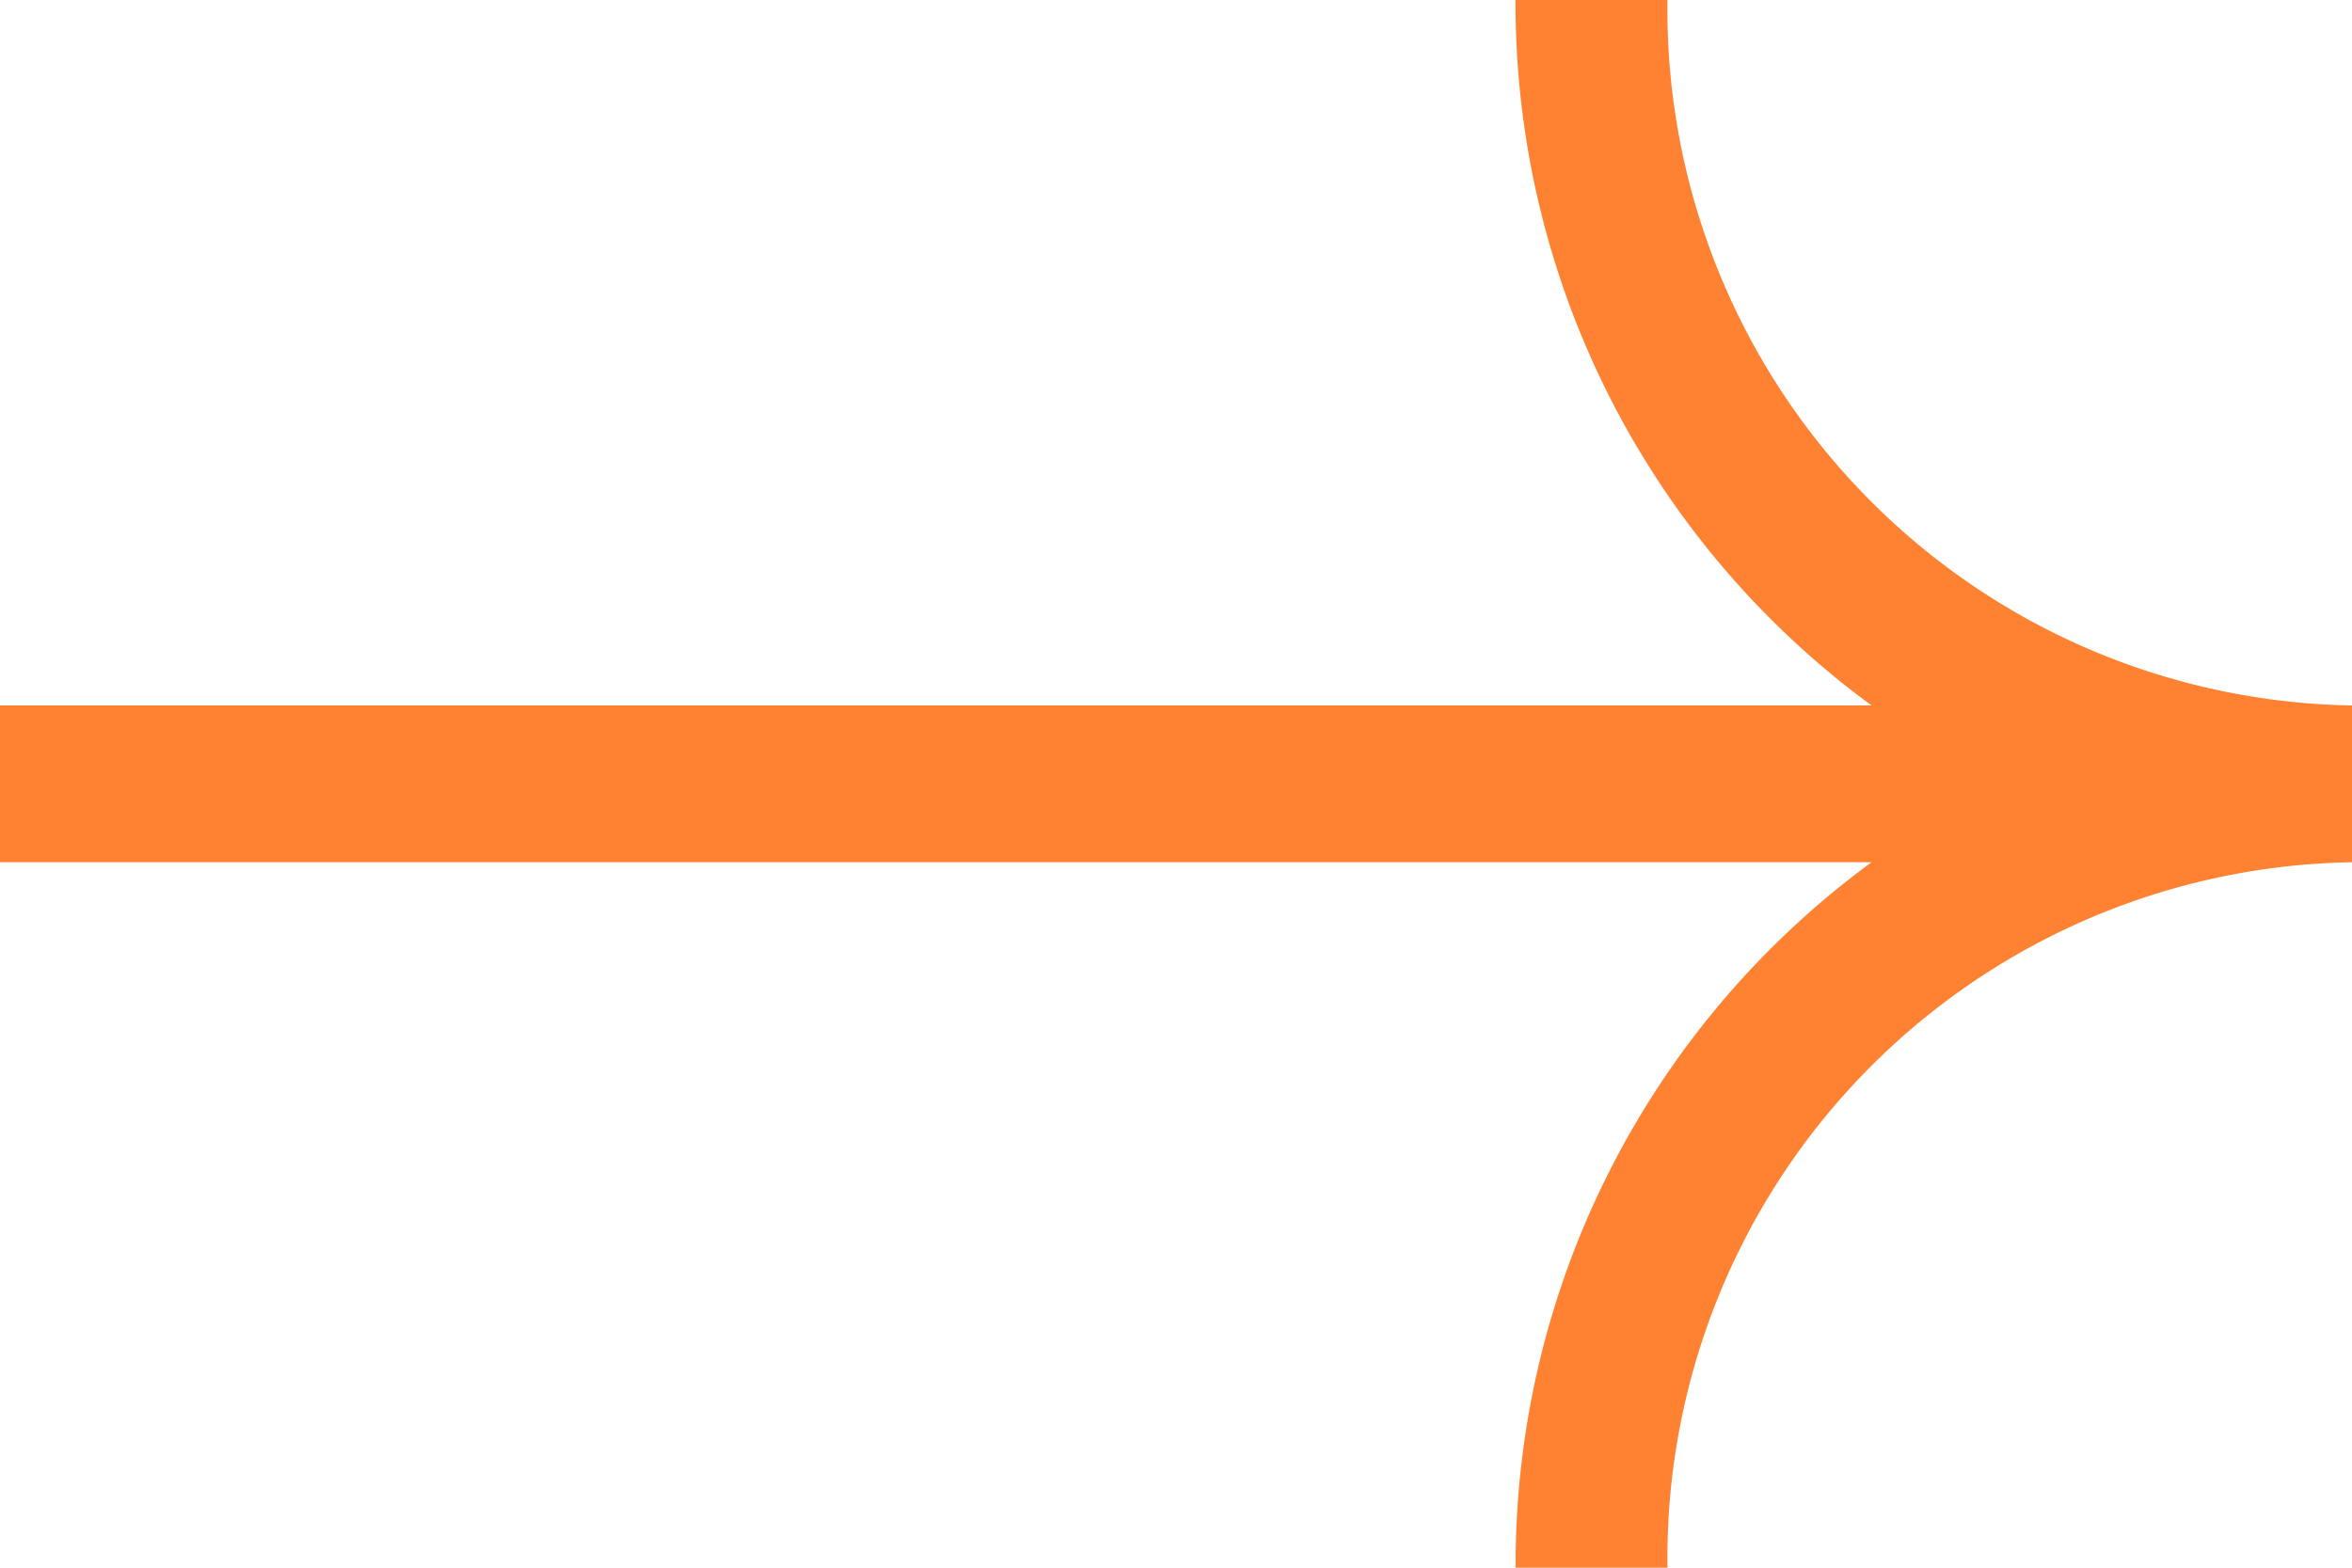
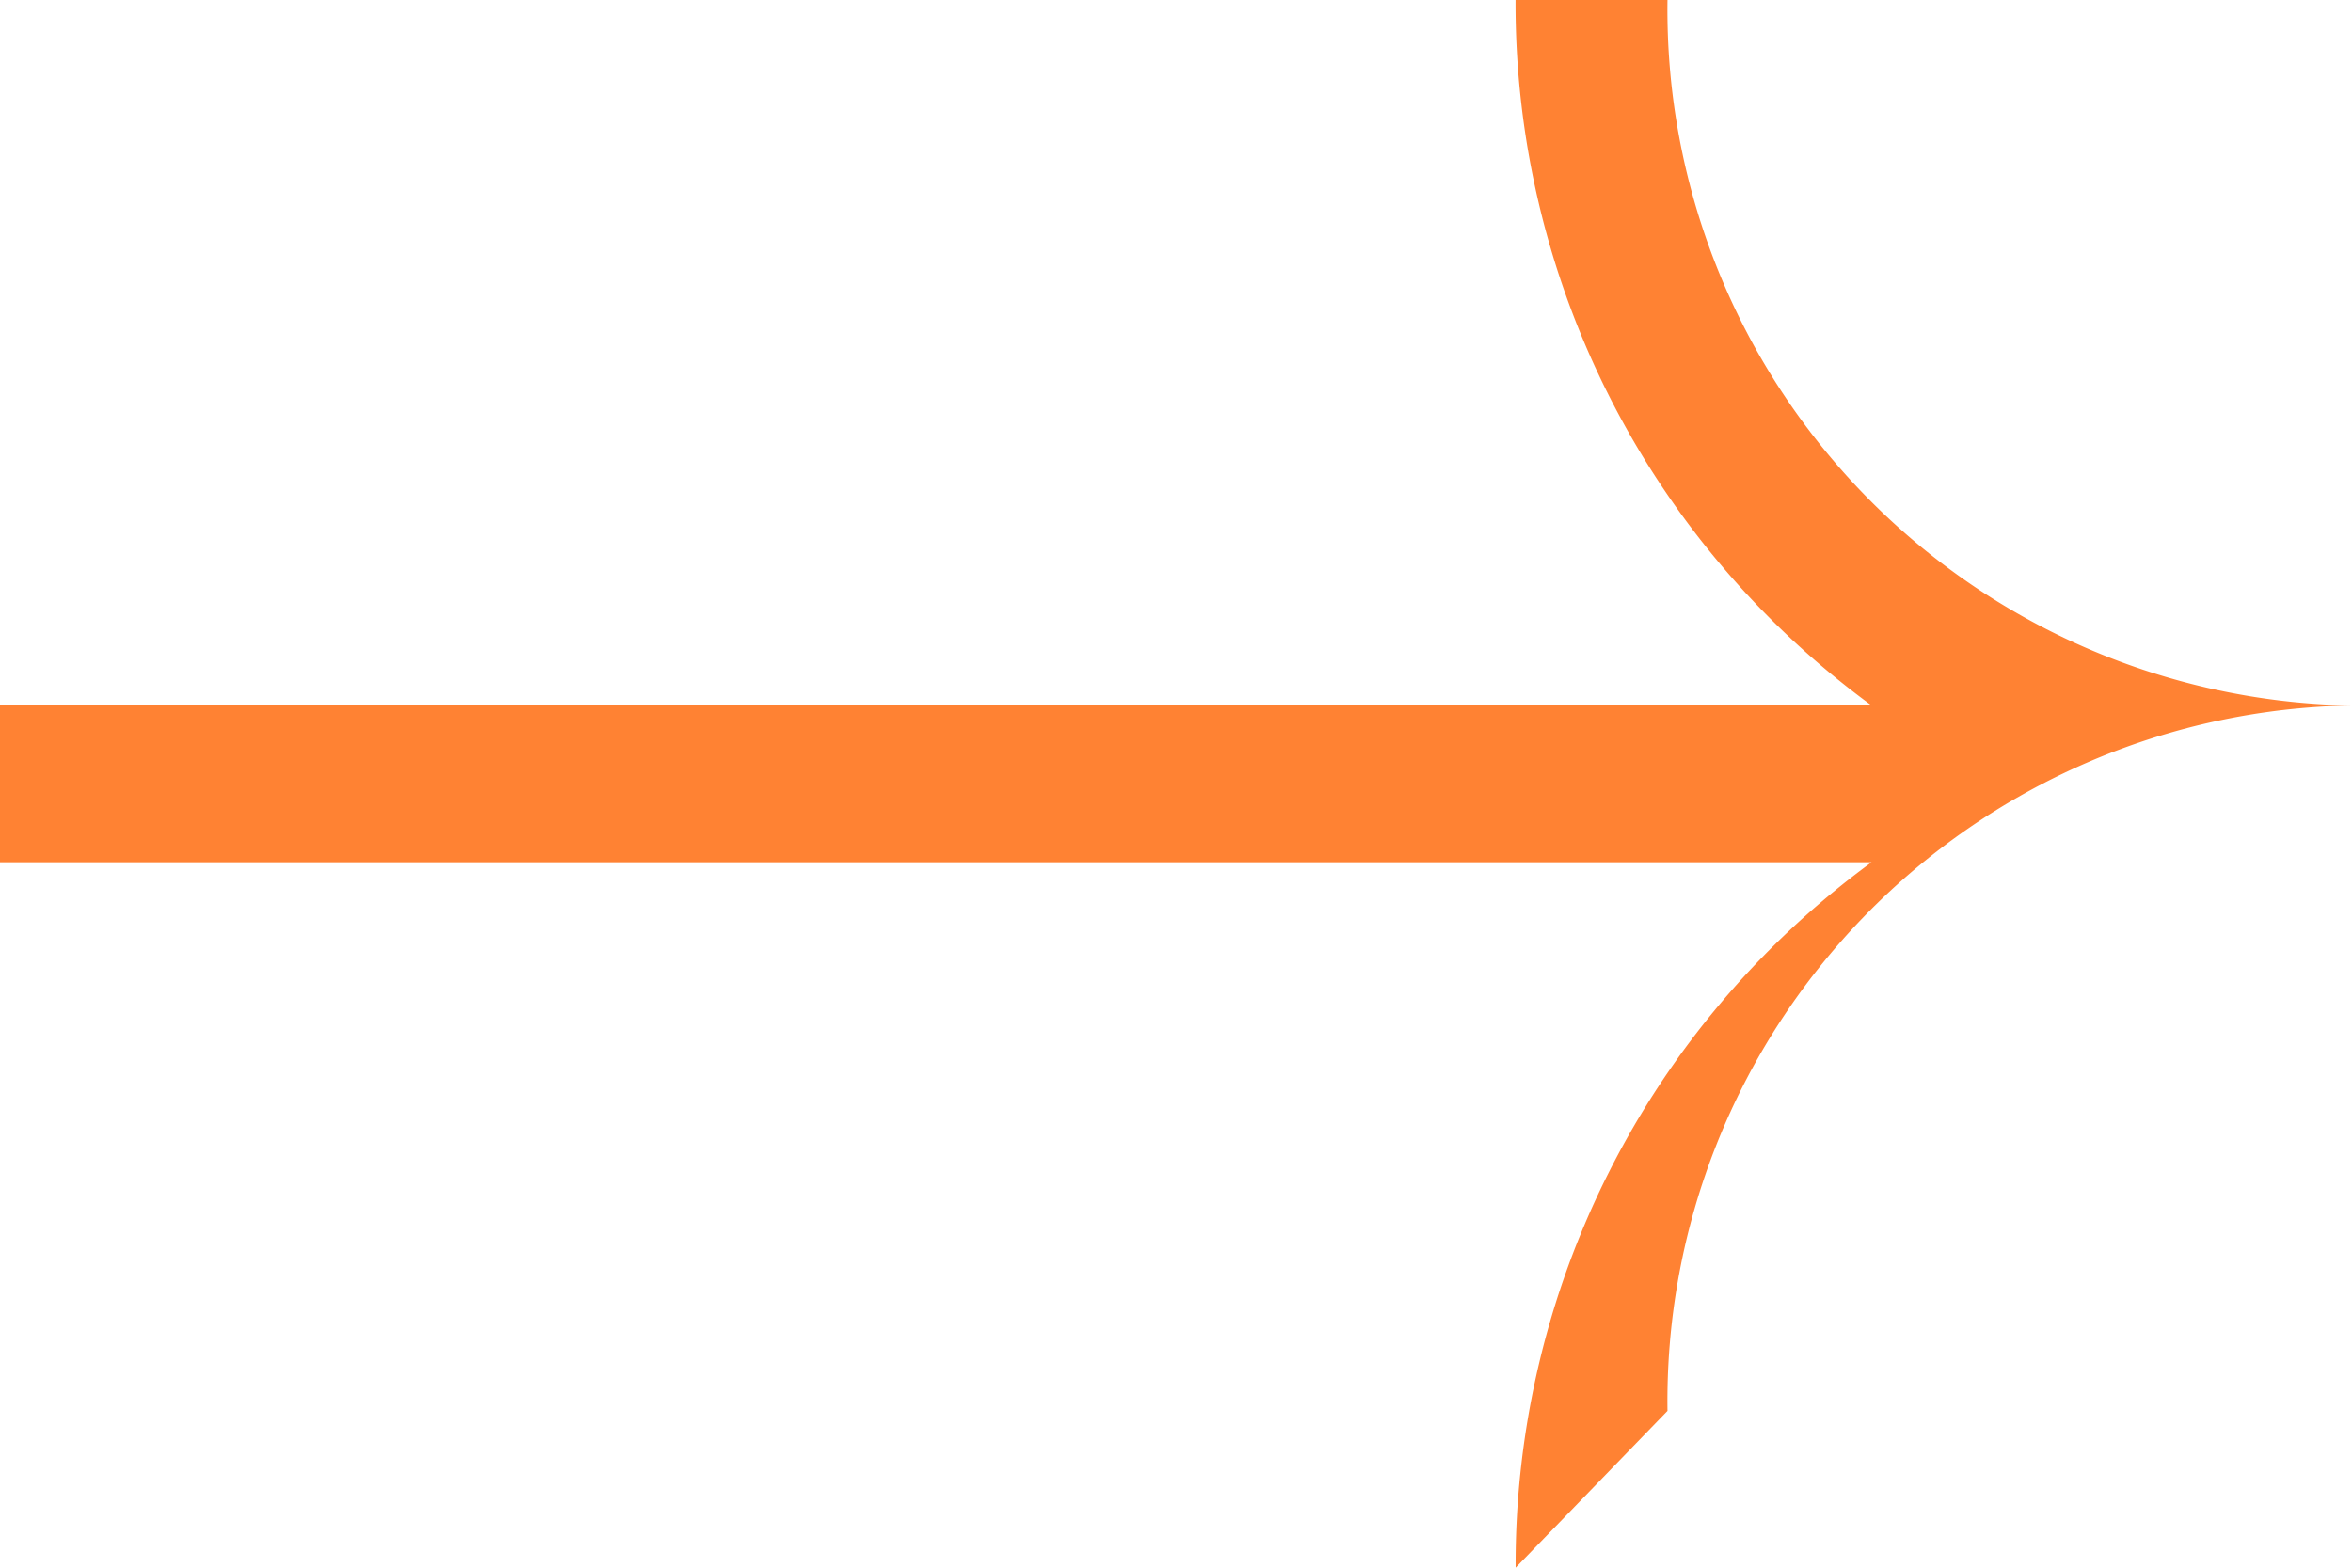
<svg xmlns="http://www.w3.org/2000/svg" width="30" height="20" viewBox="0 0 30 20">
  <defs>
    <linearGradient id="linear-gradient" x1="-0.031" y1="0.146" x2="1.033" y2="0.864" gradientUnits="objectBoundingBox">
      <stop offset="0" stop-color="#ff8233" />
      <stop offset="0.241" stop-color="#ff8233" />
      <stop offset="0.507" stop-color="#ff8233" />
      <stop offset="1" stop-color="#ff8233" />
    </linearGradient>
  </defs>
-   <path id="Path_269618" data-name="Path 269618" d="M-1601.668,4413a11.1,11.1,0,0,1,4.54-9H-1621v-2h23.872a11.1,11.1,0,0,1-4.541-9h1.938a8.879,8.879,0,0,0,8.731,9v2a8.878,8.878,0,0,0-8.731,9Z" transform="translate(1621 -4393)" fill="url(#linear-gradient)" />
+   <path id="Path_269618" data-name="Path 269618" d="M-1601.668,4413a11.1,11.1,0,0,1,4.54-9H-1621v-2h23.872a11.1,11.1,0,0,1-4.541-9h1.938a8.879,8.879,0,0,0,8.731,9a8.878,8.878,0,0,0-8.731,9Z" transform="translate(1621 -4393)" fill="url(#linear-gradient)" />
</svg>